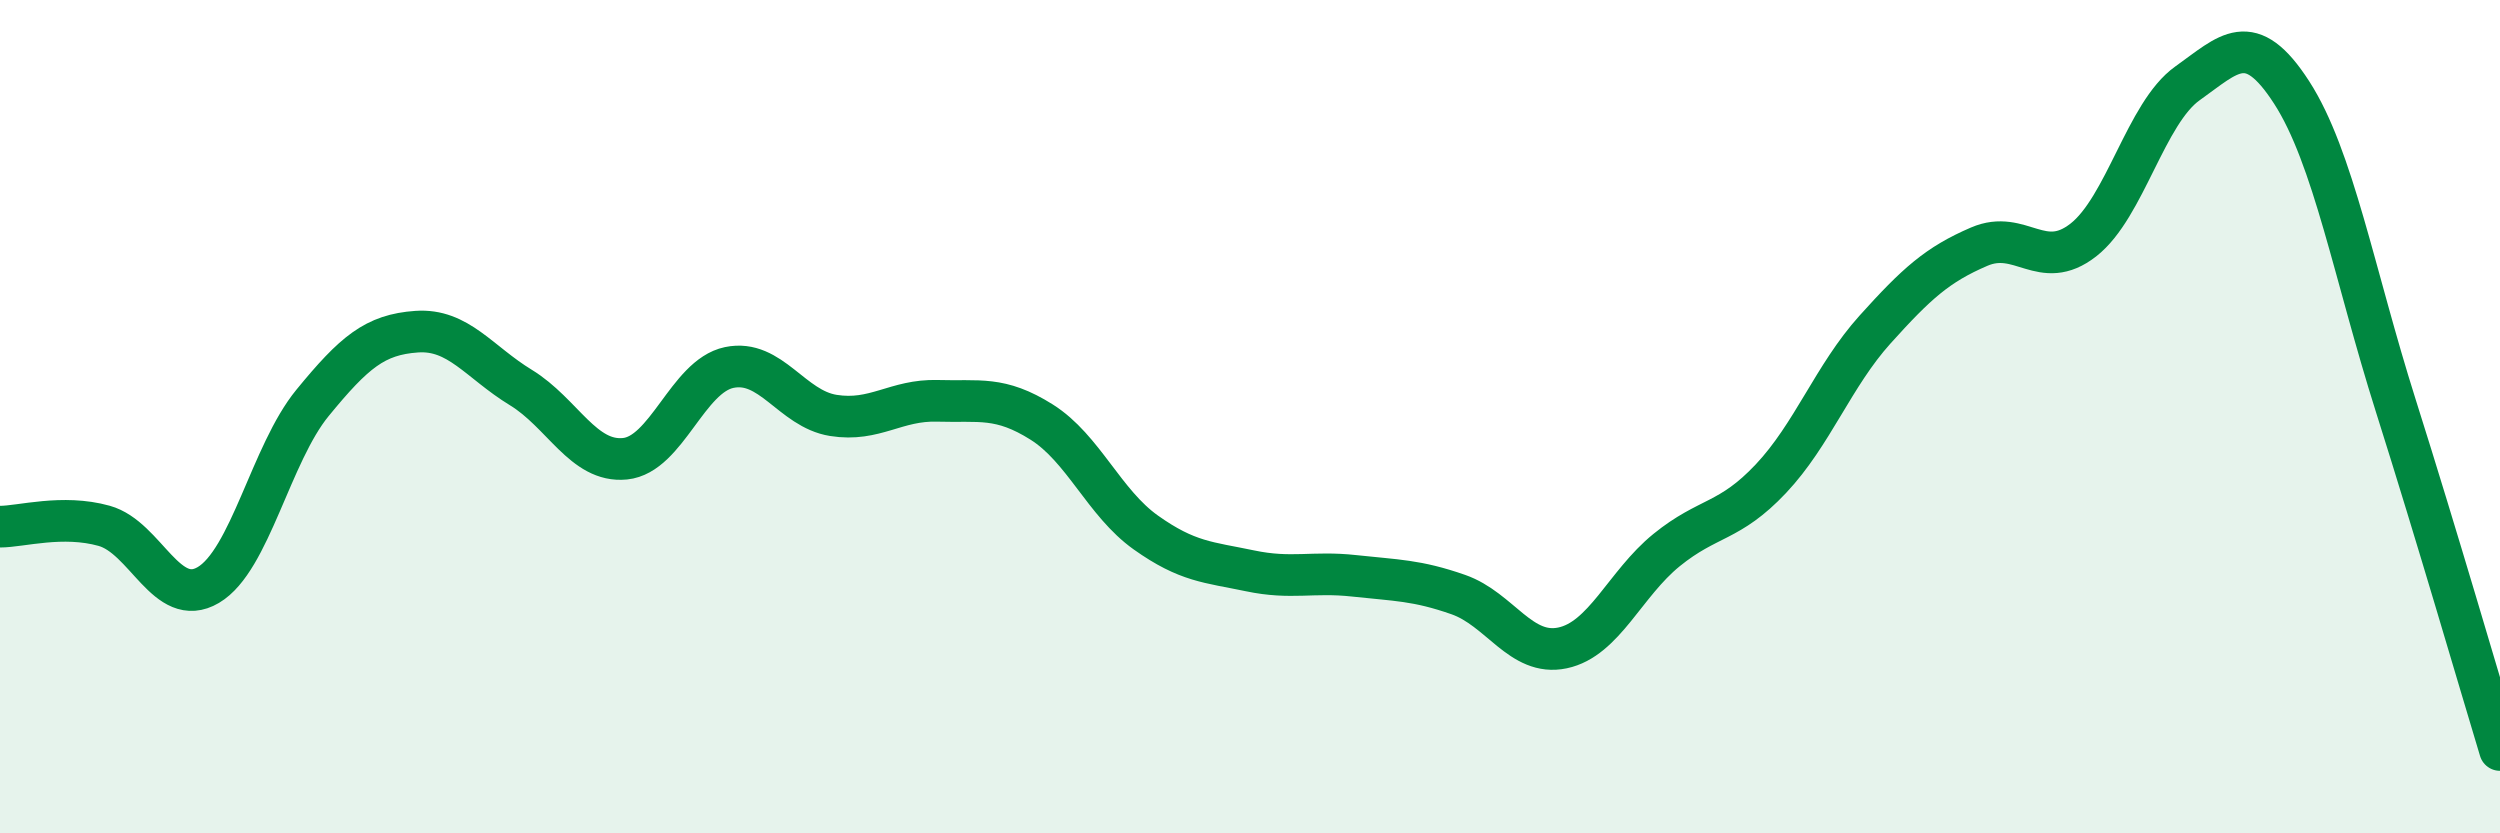
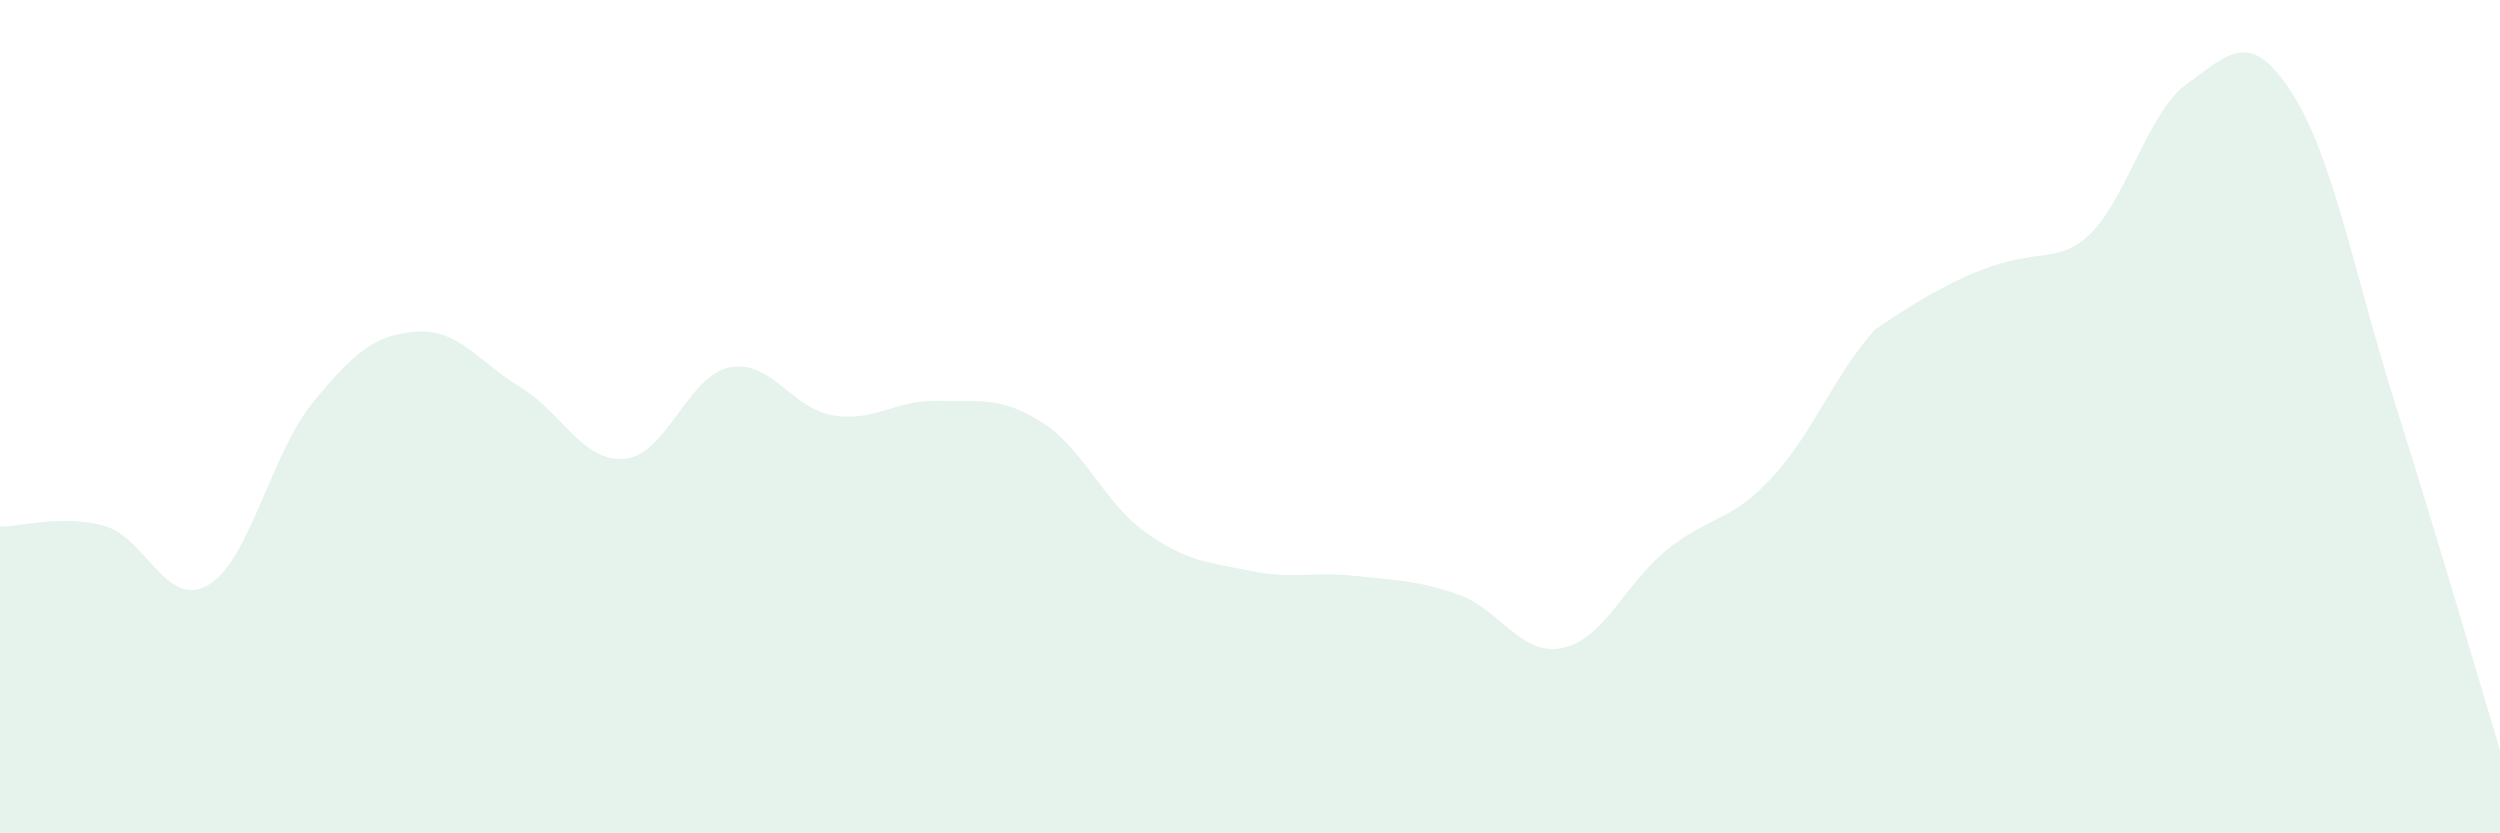
<svg xmlns="http://www.w3.org/2000/svg" width="60" height="20" viewBox="0 0 60 20">
-   <path d="M 0,12.64 C 0.5,12.64 1.5,12.34 2.5,12.62 C 3.5,12.9 4,14.63 5,14.04 C 6,13.45 6.5,10.89 7.5,9.67 C 8.5,8.45 9,8.03 10,7.96 C 11,7.89 11.5,8.69 12.5,9.3 C 13.5,9.91 14,11.11 15,11.01 C 16,10.91 16.5,9.03 17.5,8.82 C 18.5,8.61 19,9.81 20,9.97 C 21,10.13 21.5,9.59 22.5,9.62 C 23.5,9.65 24,9.5 25,10.13 C 26,10.76 26.5,12.07 27.5,12.78 C 28.5,13.49 29,13.49 30,13.7 C 31,13.91 31.5,13.71 32.5,13.82 C 33.5,13.93 34,13.92 35,14.27 C 36,14.62 36.5,15.76 37.5,15.55 C 38.5,15.34 39,14.01 40,13.2 C 41,12.39 41.5,12.55 42.5,11.49 C 43.5,10.43 44,9.02 45,7.91 C 46,6.8 46.5,6.35 47.5,5.92 C 48.5,5.49 49,6.54 50,5.76 C 51,4.98 51.5,2.71 52.5,2 C 53.5,1.29 54,0.67 55,2.22 C 56,3.77 56.5,6.58 57.5,9.74 C 58.5,12.9 59.5,16.35 60,18L60 20L0 20Z" fill="#008740" opacity="0.1" stroke-linecap="round" stroke-linejoin="round" />
-   <path d="M 0,12.64 C 0.5,12.64 1.5,12.34 2.5,12.62 C 3.5,12.9 4,14.63 5,14.04 C 6,13.45 6.5,10.89 7.5,9.67 C 8.5,8.45 9,8.03 10,7.96 C 11,7.89 11.5,8.69 12.5,9.3 C 13.5,9.91 14,11.11 15,11.01 C 16,10.91 16.5,9.03 17.5,8.82 C 18.5,8.61 19,9.81 20,9.97 C 21,10.13 21.5,9.59 22.5,9.62 C 23.5,9.65 24,9.5 25,10.13 C 26,10.76 26.5,12.07 27.5,12.78 C 28.5,13.49 29,13.49 30,13.7 C 31,13.91 31.5,13.71 32.5,13.82 C 33.5,13.93 34,13.92 35,14.27 C 36,14.62 36.5,15.76 37.5,15.55 C 38.5,15.34 39,14.01 40,13.2 C 41,12.39 41.5,12.55 42.5,11.49 C 43.5,10.43 44,9.02 45,7.91 C 46,6.8 46.5,6.35 47.5,5.92 C 48.5,5.49 49,6.54 50,5.76 C 51,4.98 51.5,2.71 52.5,2 C 53.5,1.29 54,0.67 55,2.22 C 56,3.77 56.5,6.58 57.5,9.74 C 58.5,12.9 59.5,16.35 60,18" stroke="#008740" stroke-width="1" fill="none" stroke-linecap="round" stroke-linejoin="round" />
+   <path d="M 0,12.64 C 0.5,12.64 1.5,12.34 2.5,12.62 C 3.5,12.9 4,14.63 5,14.04 C 6,13.45 6.5,10.89 7.5,9.67 C 8.5,8.45 9,8.03 10,7.96 C 11,7.89 11.5,8.69 12.5,9.3 C 13.5,9.91 14,11.11 15,11.01 C 16,10.91 16.5,9.03 17.5,8.82 C 18.5,8.61 19,9.81 20,9.97 C 21,10.13 21.5,9.59 22.5,9.62 C 23.5,9.65 24,9.5 25,10.13 C 26,10.76 26.5,12.07 27.5,12.78 C 28.5,13.49 29,13.49 30,13.7 C 31,13.91 31.5,13.71 32.5,13.82 C 33.5,13.93 34,13.92 35,14.27 C 36,14.62 36.5,15.76 37.5,15.55 C 38.5,15.34 39,14.01 40,13.2 C 41,12.39 41.5,12.55 42.5,11.49 C 43.5,10.43 44,9.02 45,7.91 C 48.5,5.49 49,6.54 50,5.76 C 51,4.98 51.5,2.71 52.5,2 C 53.5,1.29 54,0.67 55,2.22 C 56,3.77 56.5,6.58 57.5,9.74 C 58.5,12.9 59.5,16.35 60,18L60 20L0 20Z" fill="#008740" opacity="0.1" stroke-linecap="round" stroke-linejoin="round" />
</svg>